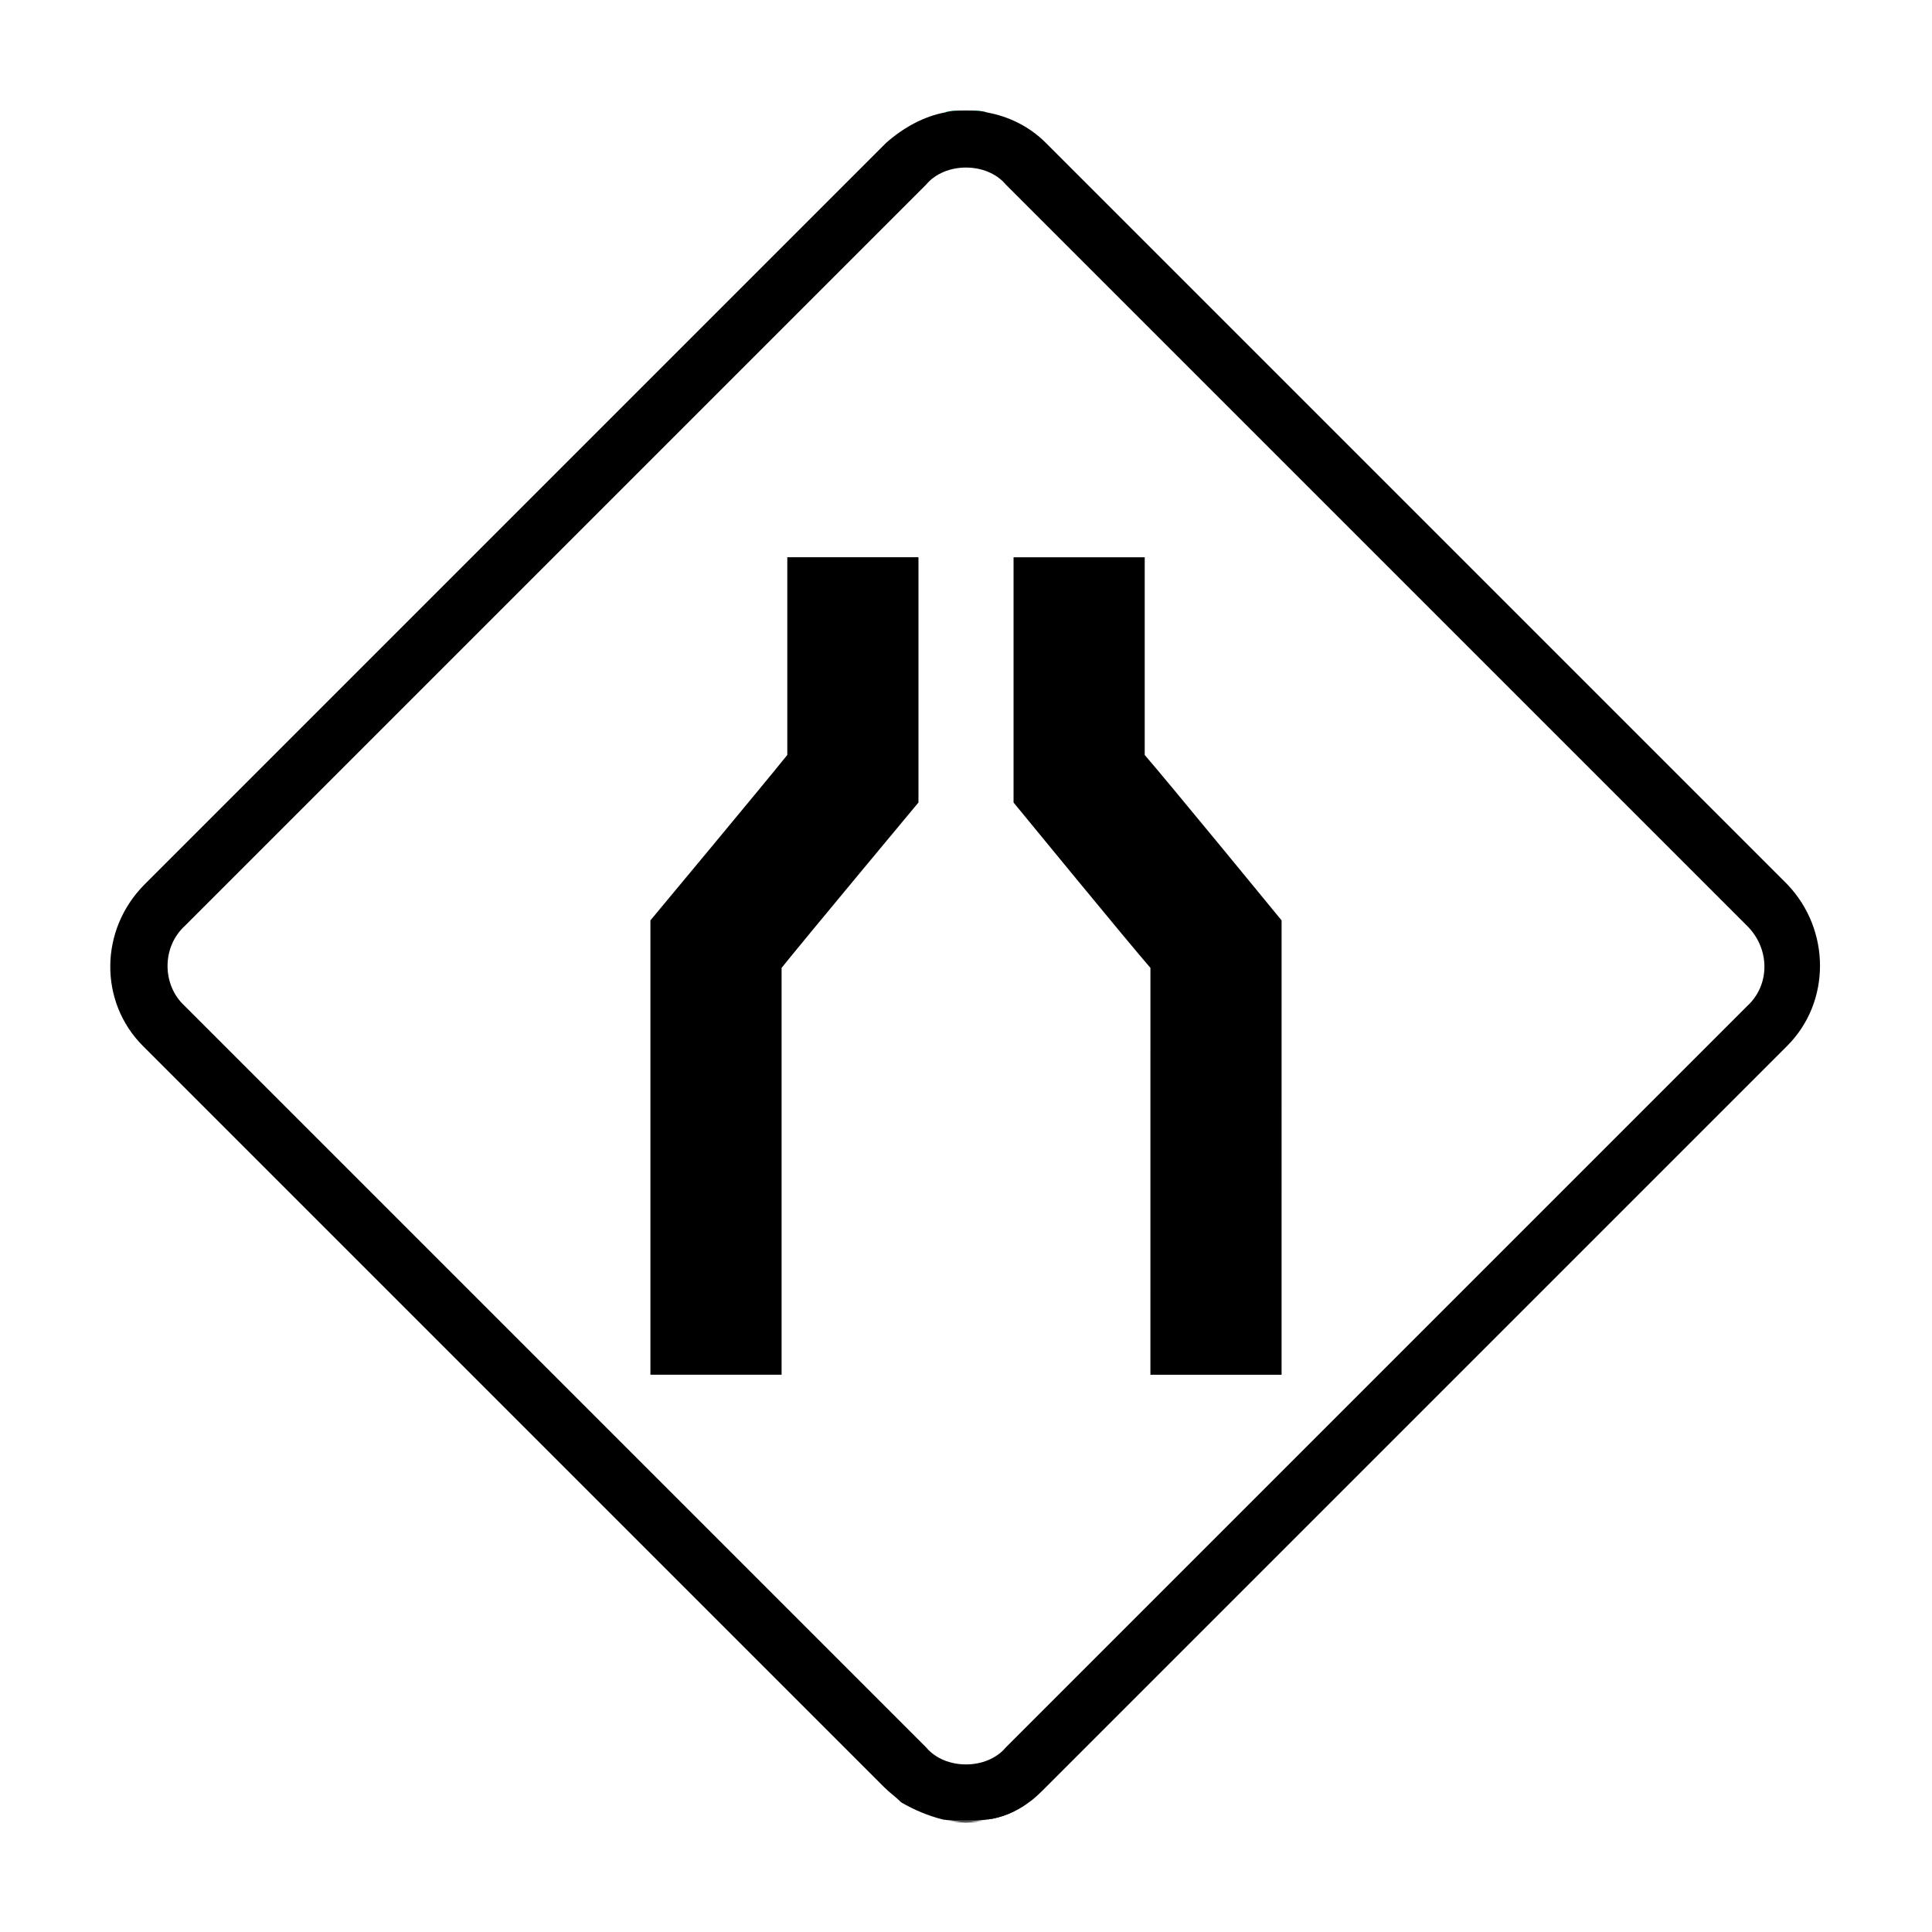
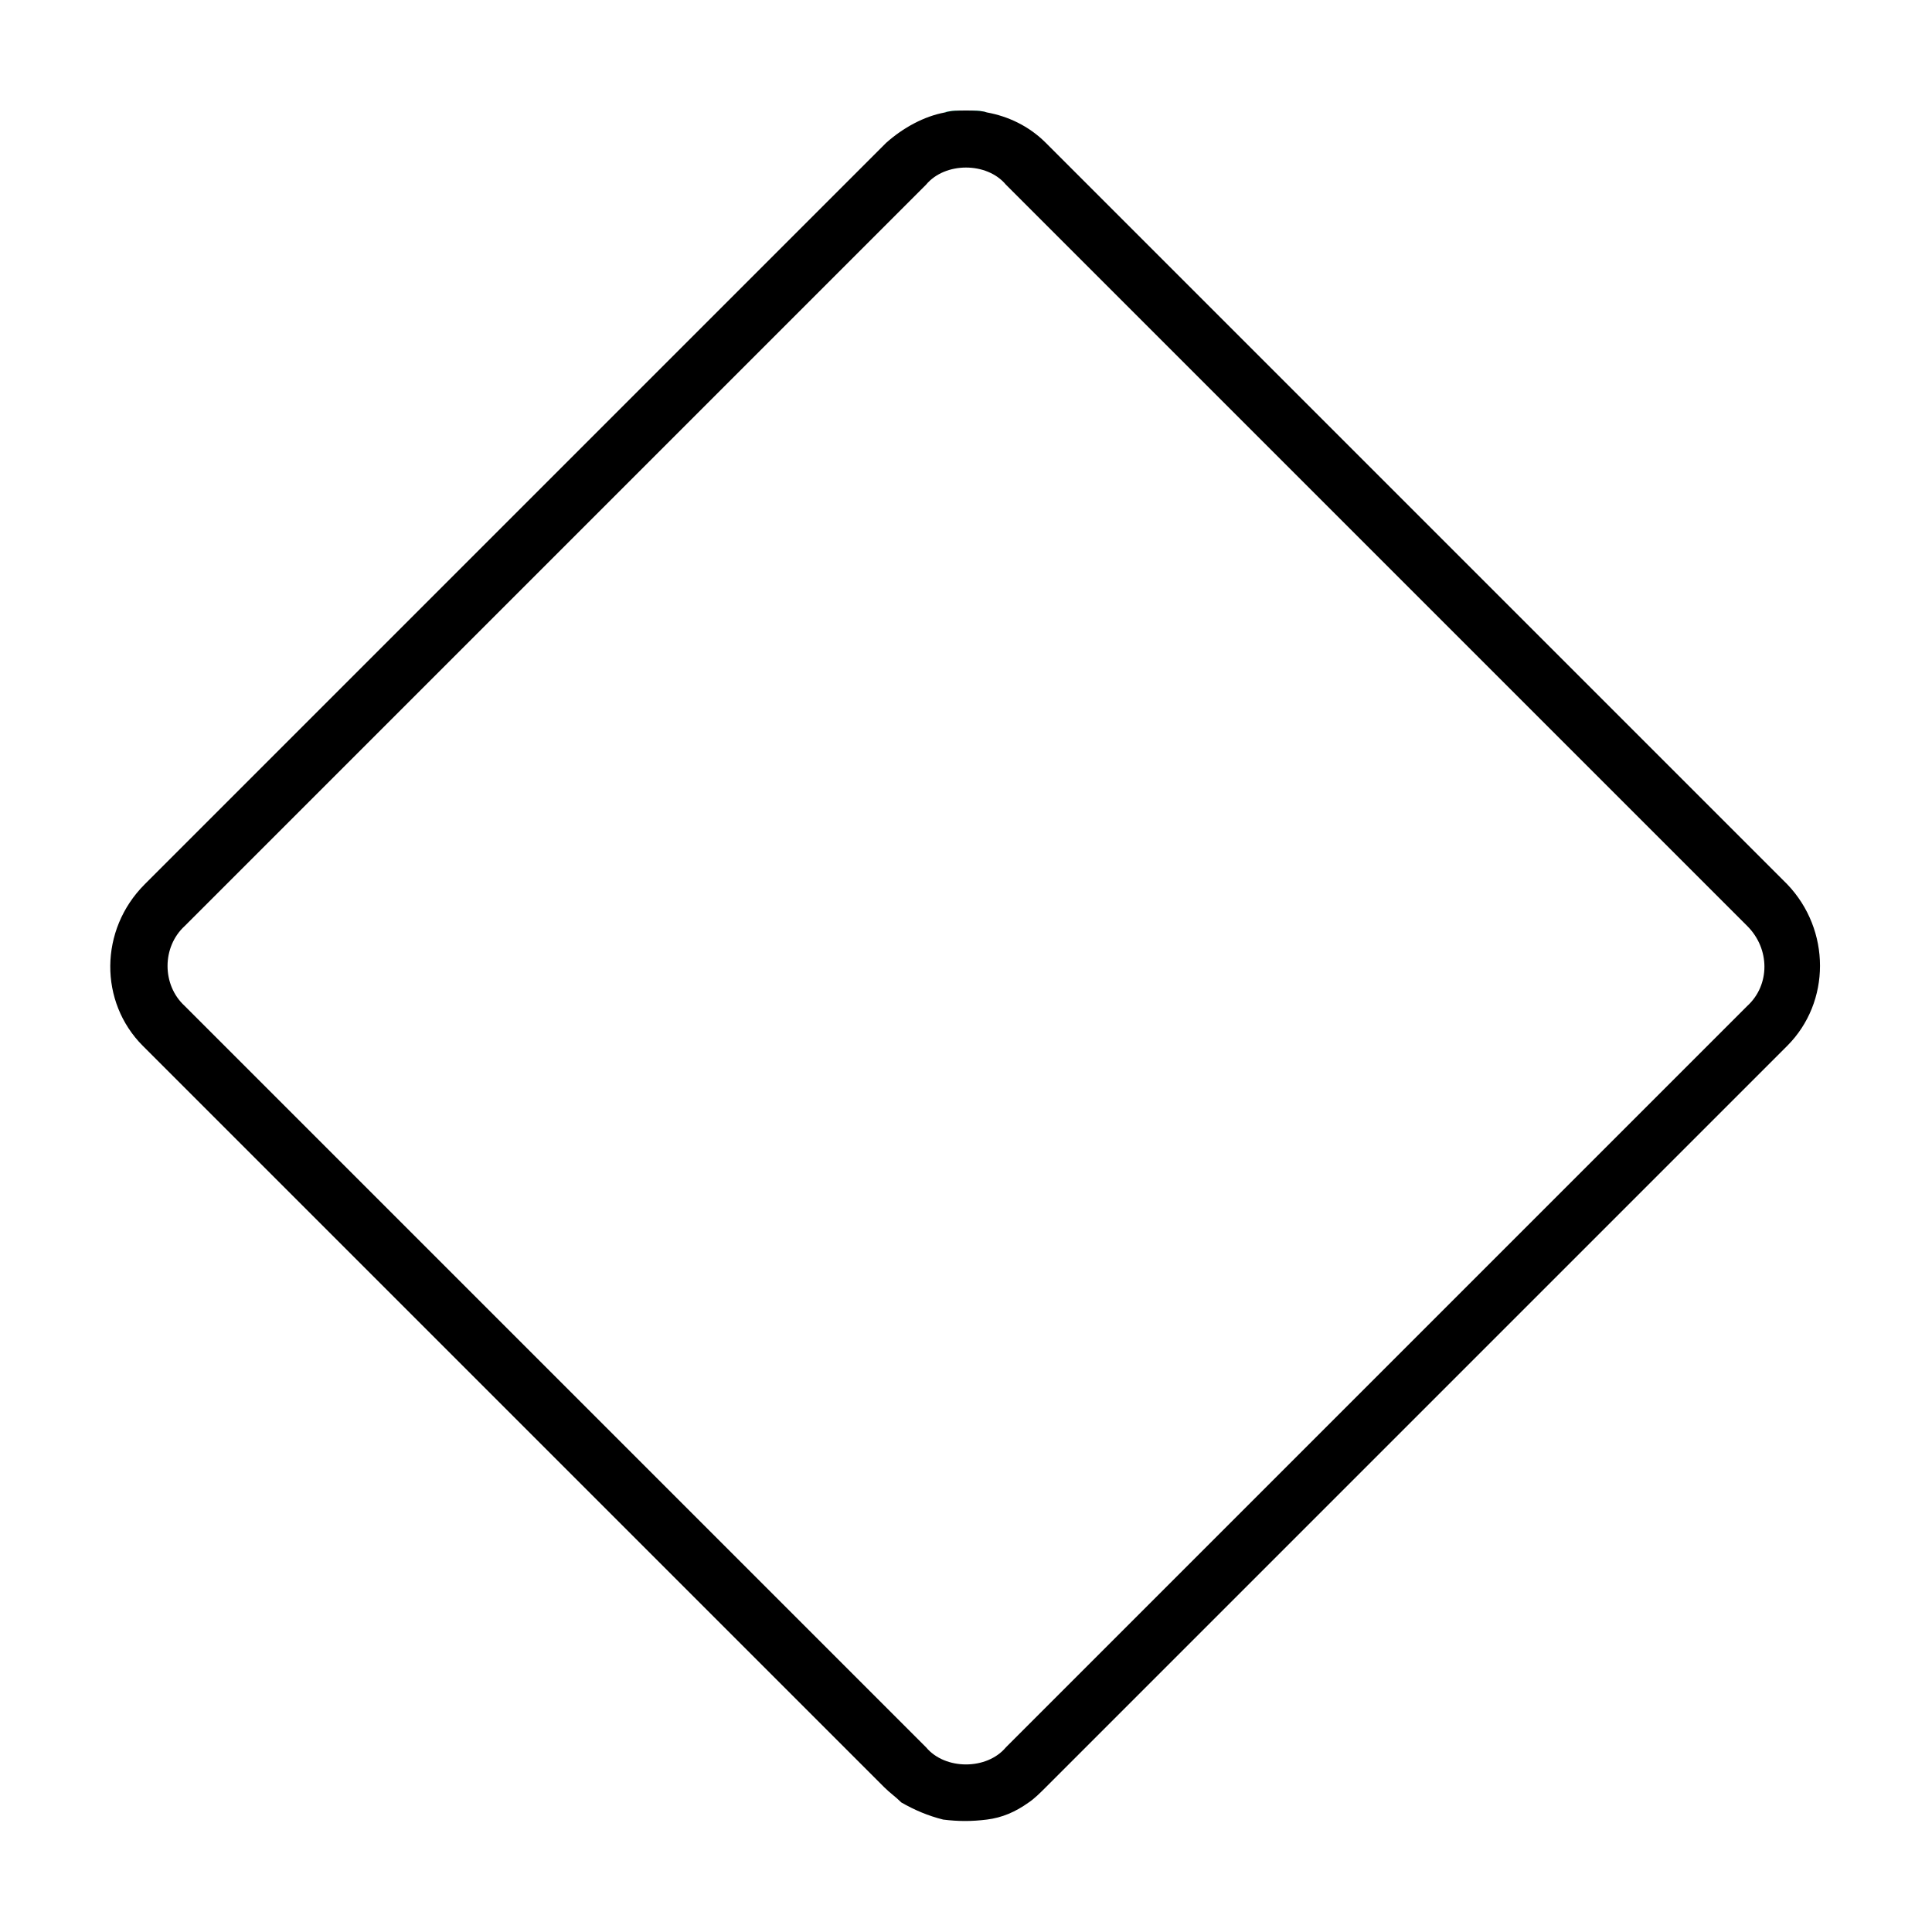
<svg xmlns="http://www.w3.org/2000/svg" width="800px" height="800px" version="1.1" viewBox="144 144 512 512">
  <g>
    <path d="m378.84 618.15-196.48-196.48c-11.586-11.586-11.586-30.73 0-42.824l196.48-196.48-196.48 196.48c-11.586 11.586-11.586 30.73 0 42.824z" fill="#31ffd1" />
    <path d="m405.54 173.79c-4.031-0.504-7.559-0.504-11.586 0 2.016-0.504 4.031-0.504 6.047-0.504s4.027 0 5.539 0.504z" fill="#31ffd1" />
    <path d="m394.46 626.21c-4.031-0.504-7.559-2.016-11.082-4.535 3.523 2.519 7.051 4.031 11.082 4.535z" />
-     <path d="m394.46 626.21c1.512 0.5 3.527 0.5 5.543 0.5s4.031 0 5.543-0.504c-3.527 1.008-7.559 1.008-11.086 0.004z" />
-     <path d="m416.62 621.68c-3.527 2.016-7.055 3.527-11.082 4.535 4.027-0.504 7.555-2.016 11.082-4.535z" />
    <path d="m181.85 421.16 196.48 196.48c1.512 1.512 3.023 2.519 4.535 4.031 3.527 2.016 7.055 3.527 11.082 4.535 4.031 0.504 7.559 0.504 11.586 0 4.031-0.504 7.559-2.016 11.082-4.535 1.512-1.008 3.023-2.519 4.535-4.031l196.48-196.48c11.586-11.586 11.586-30.73 0-42.824l-196.48-196.48c-4.535-4.535-10.078-7.055-15.617-8.062-1.508-0.504-3.519-0.504-5.535-0.504s-4.031 0-5.543 0.504c-5.543 1.008-11.082 4.031-15.617 8.062l-196.48 196.48c-12.094 12.09-12.094 31.234-0.508 42.824zm11.086-31.742 196.48-196.48c2.519-3.023 6.551-4.535 10.582-4.535s8.062 1.512 10.578 4.535l196.48 196.48c6.047 6.047 6.047 15.617 0 21.16l-196.48 196.48c-2.519 3.023-6.551 4.535-10.578 4.535-4.031 0-8.062-1.512-10.578-4.535l-196.48-196.48c-6.051-5.543-6.051-15.617-0.004-21.16z" />
-     <path d="m448.87 508.32h34.762l0.004-120.41s-29.727-36.273-36.273-43.832v-52.395h-34.762v64.992s29.727 36.273 36.273 43.832c-0.004 11.082-0.004 107.81-0.004 107.81z" />
-     <path d="m351.13 400.5c6.047-7.559 36.273-43.832 36.273-43.832v-64.992h-34.762v52.395c-6.047 7.559-36.273 43.832-36.273 43.832v120.41h34.762v-107.81z" />
  </g>
</svg>